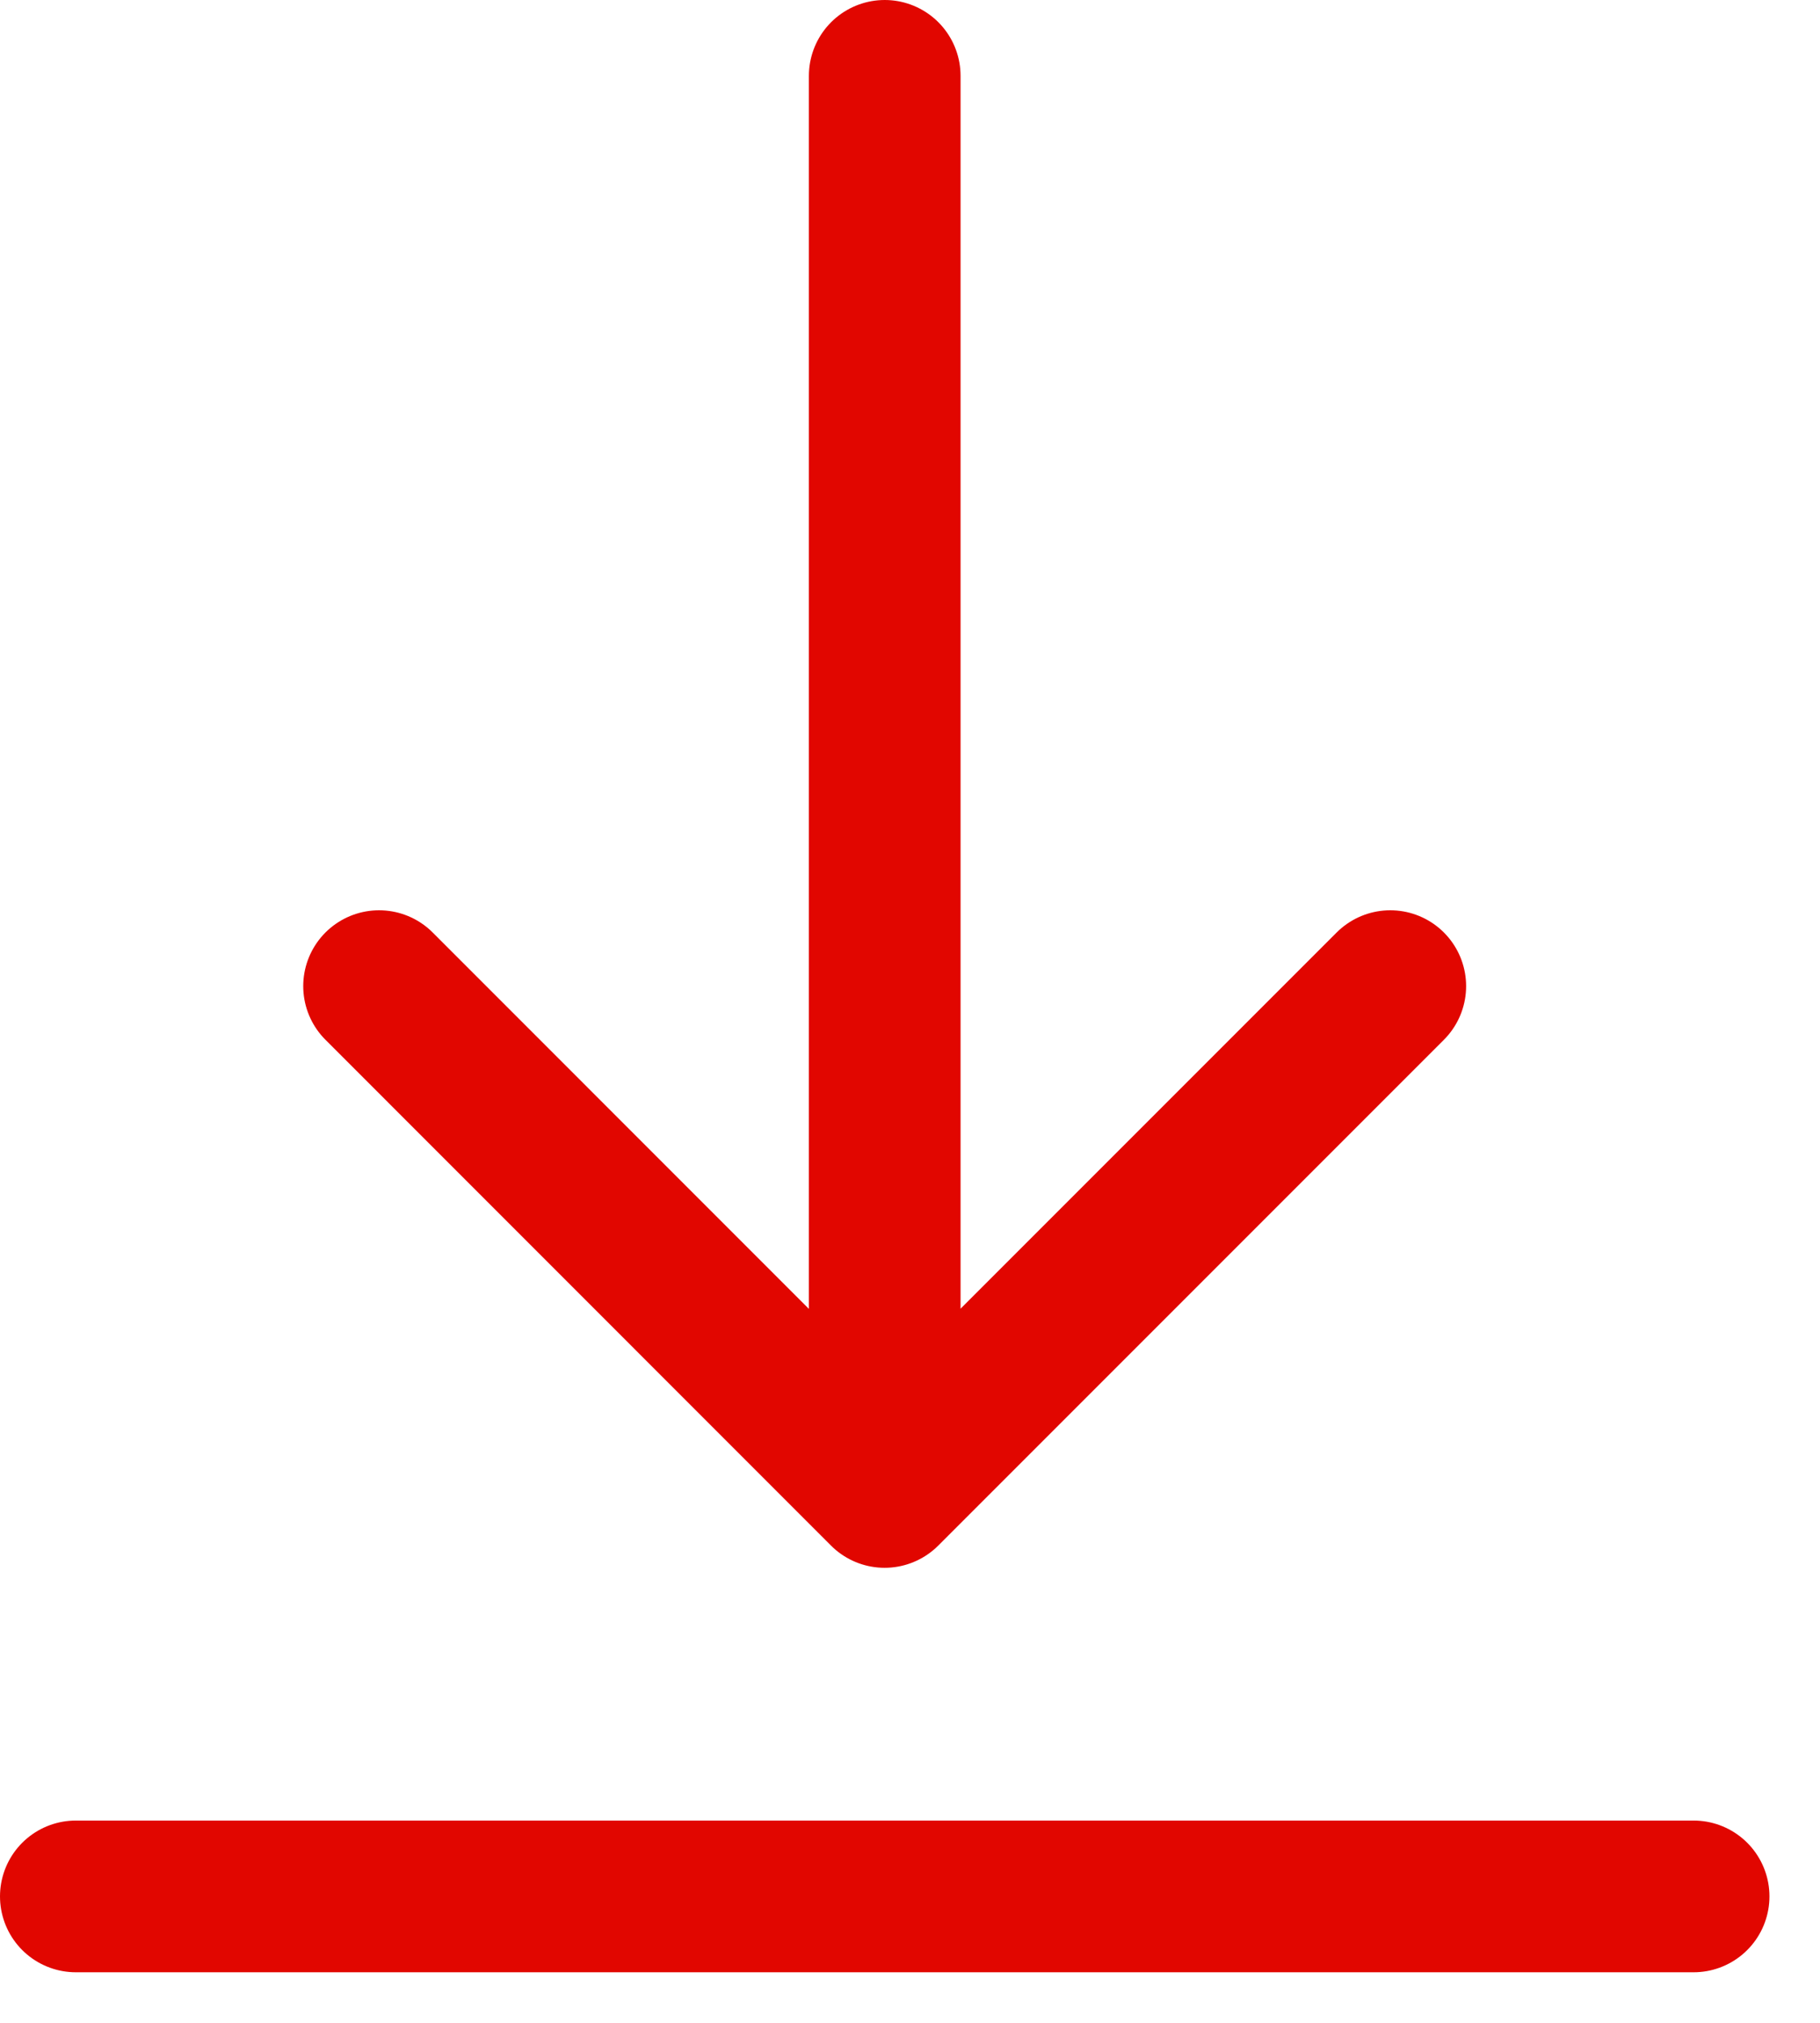
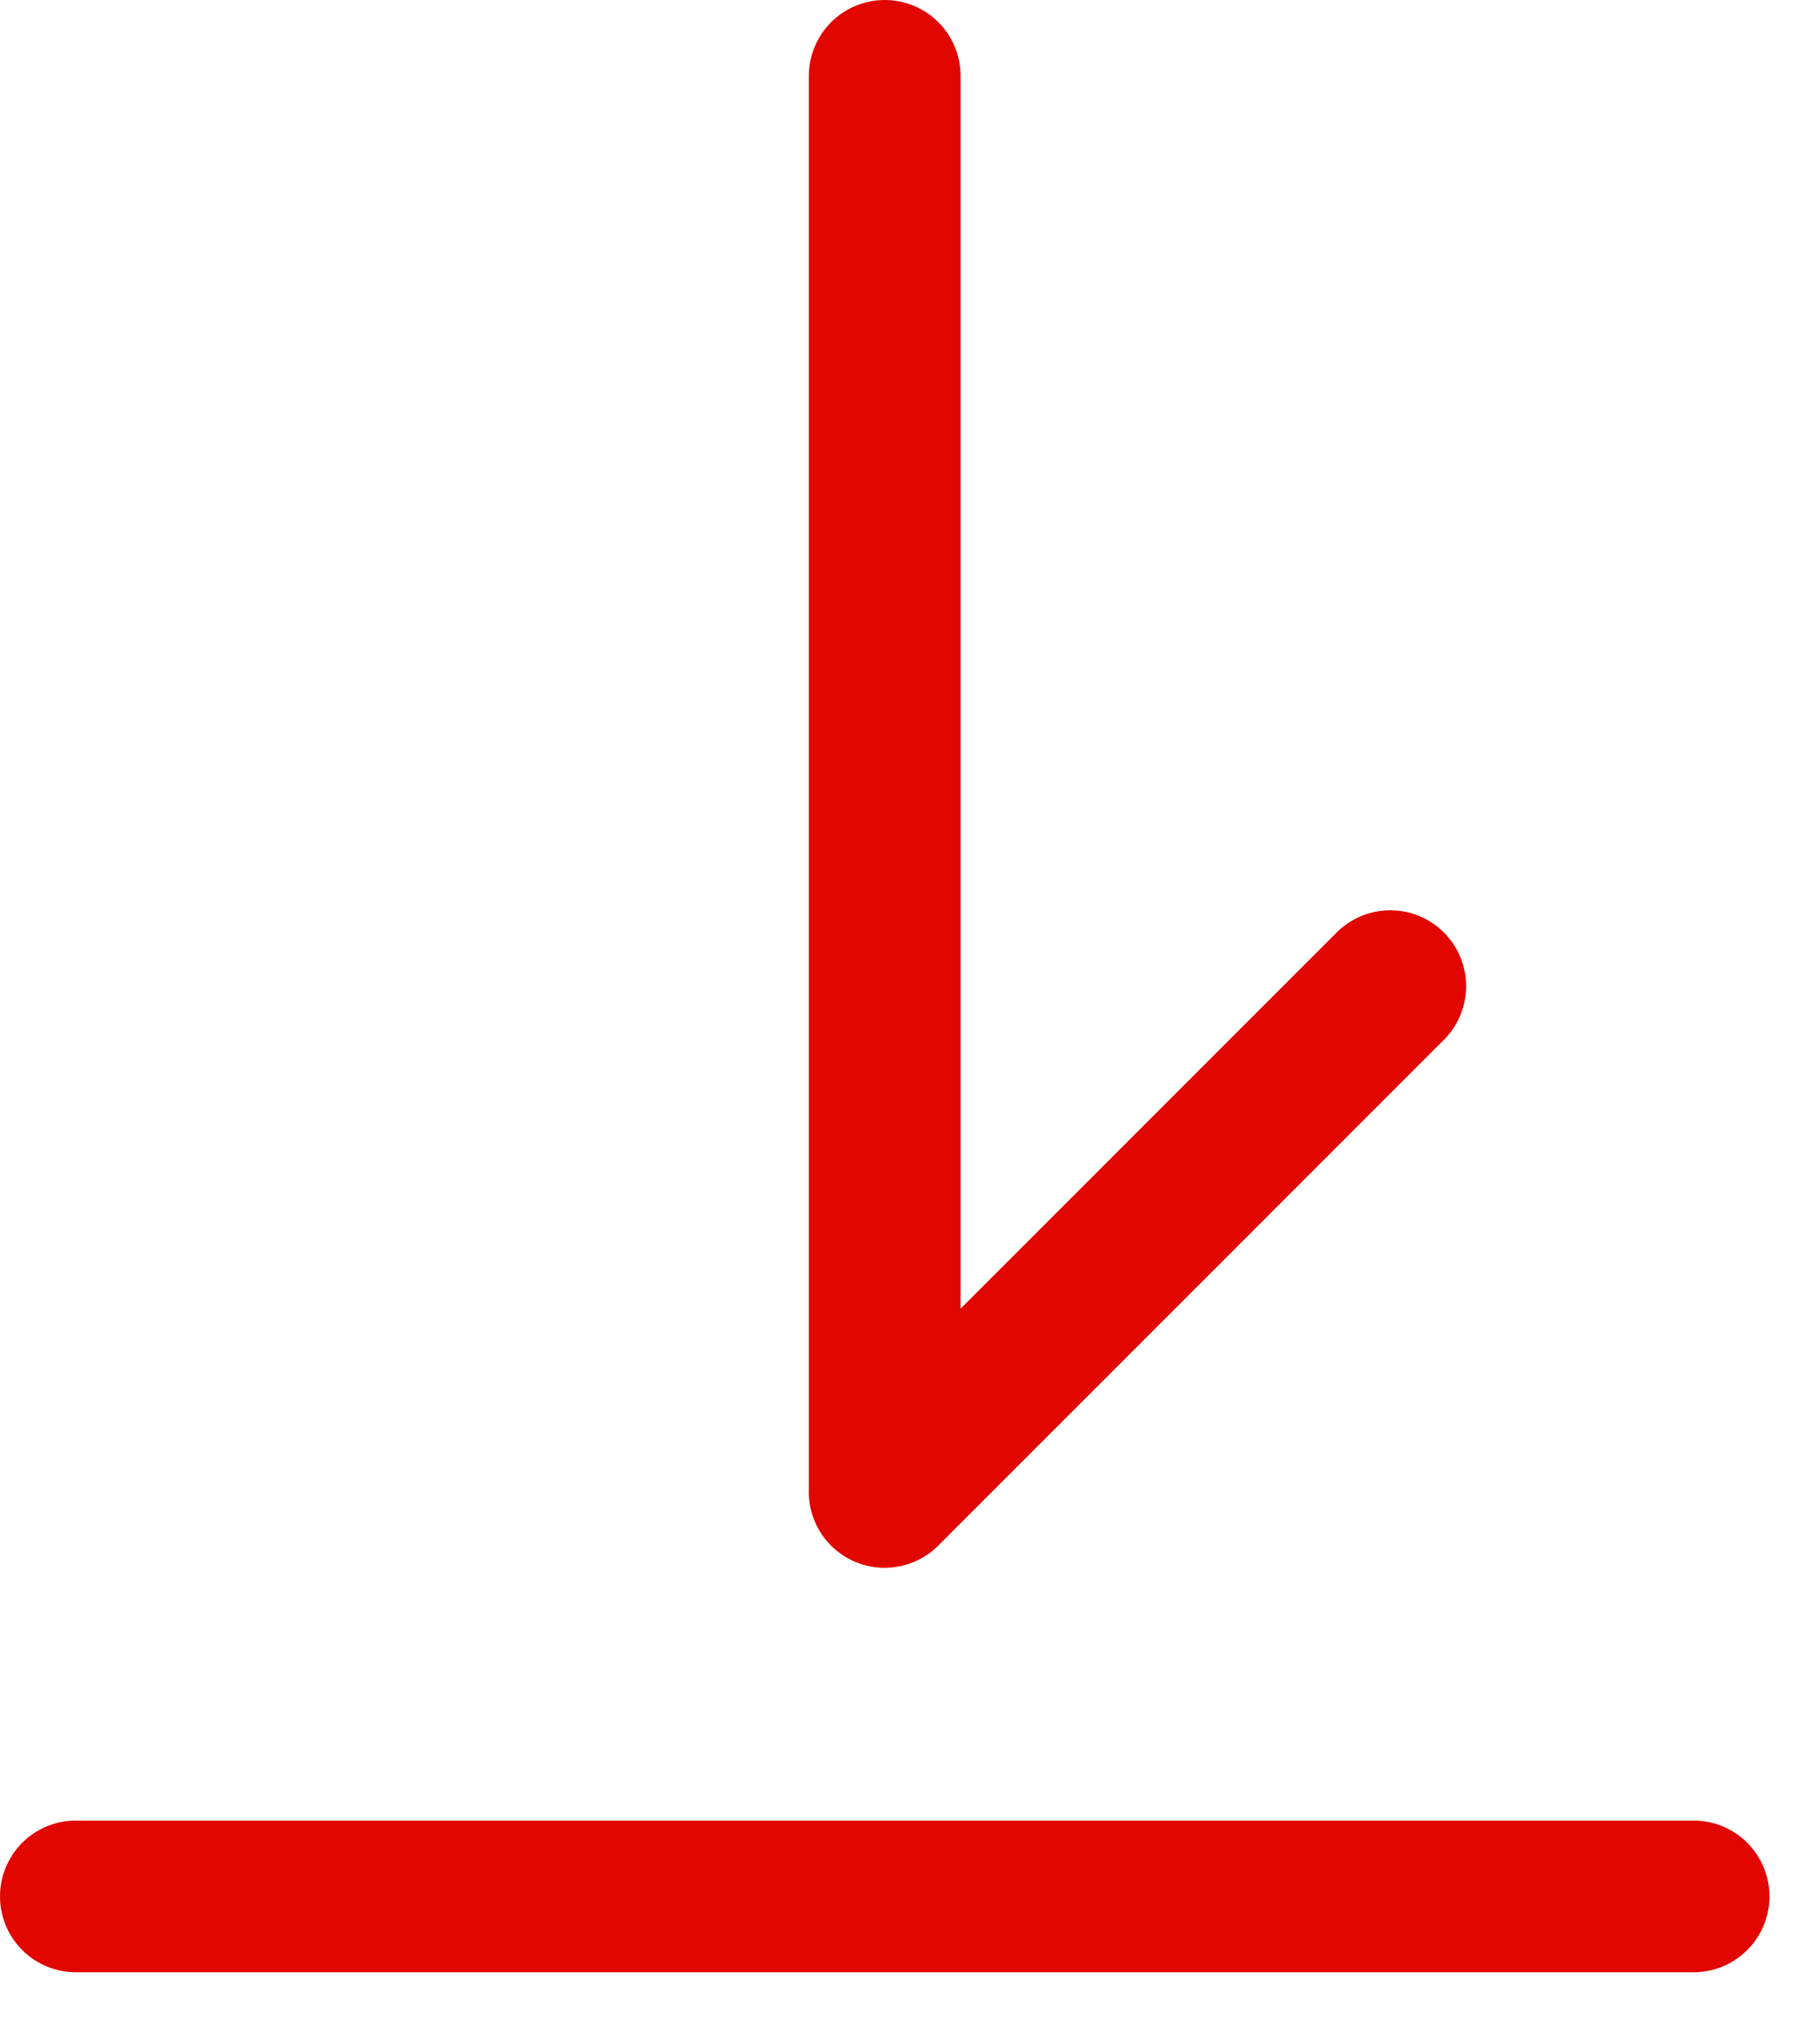
<svg xmlns="http://www.w3.org/2000/svg" width="18" height="20" viewBox="0 0 18 20" fill="none">
-   <path d="M8.75 14.75V0.75M16.75 18.75H0.75M13.75 9.75L8.749 14.751L3.749 9.75" stroke="#E10600" stroke-width="1.5" stroke-linecap="round" stroke-linejoin="round" />
+   <path d="M8.75 14.75V0.75M16.75 18.75H0.75M13.75 9.75L8.749 14.751" stroke="#E10600" stroke-width="1.5" stroke-linecap="round" stroke-linejoin="round" />
</svg>